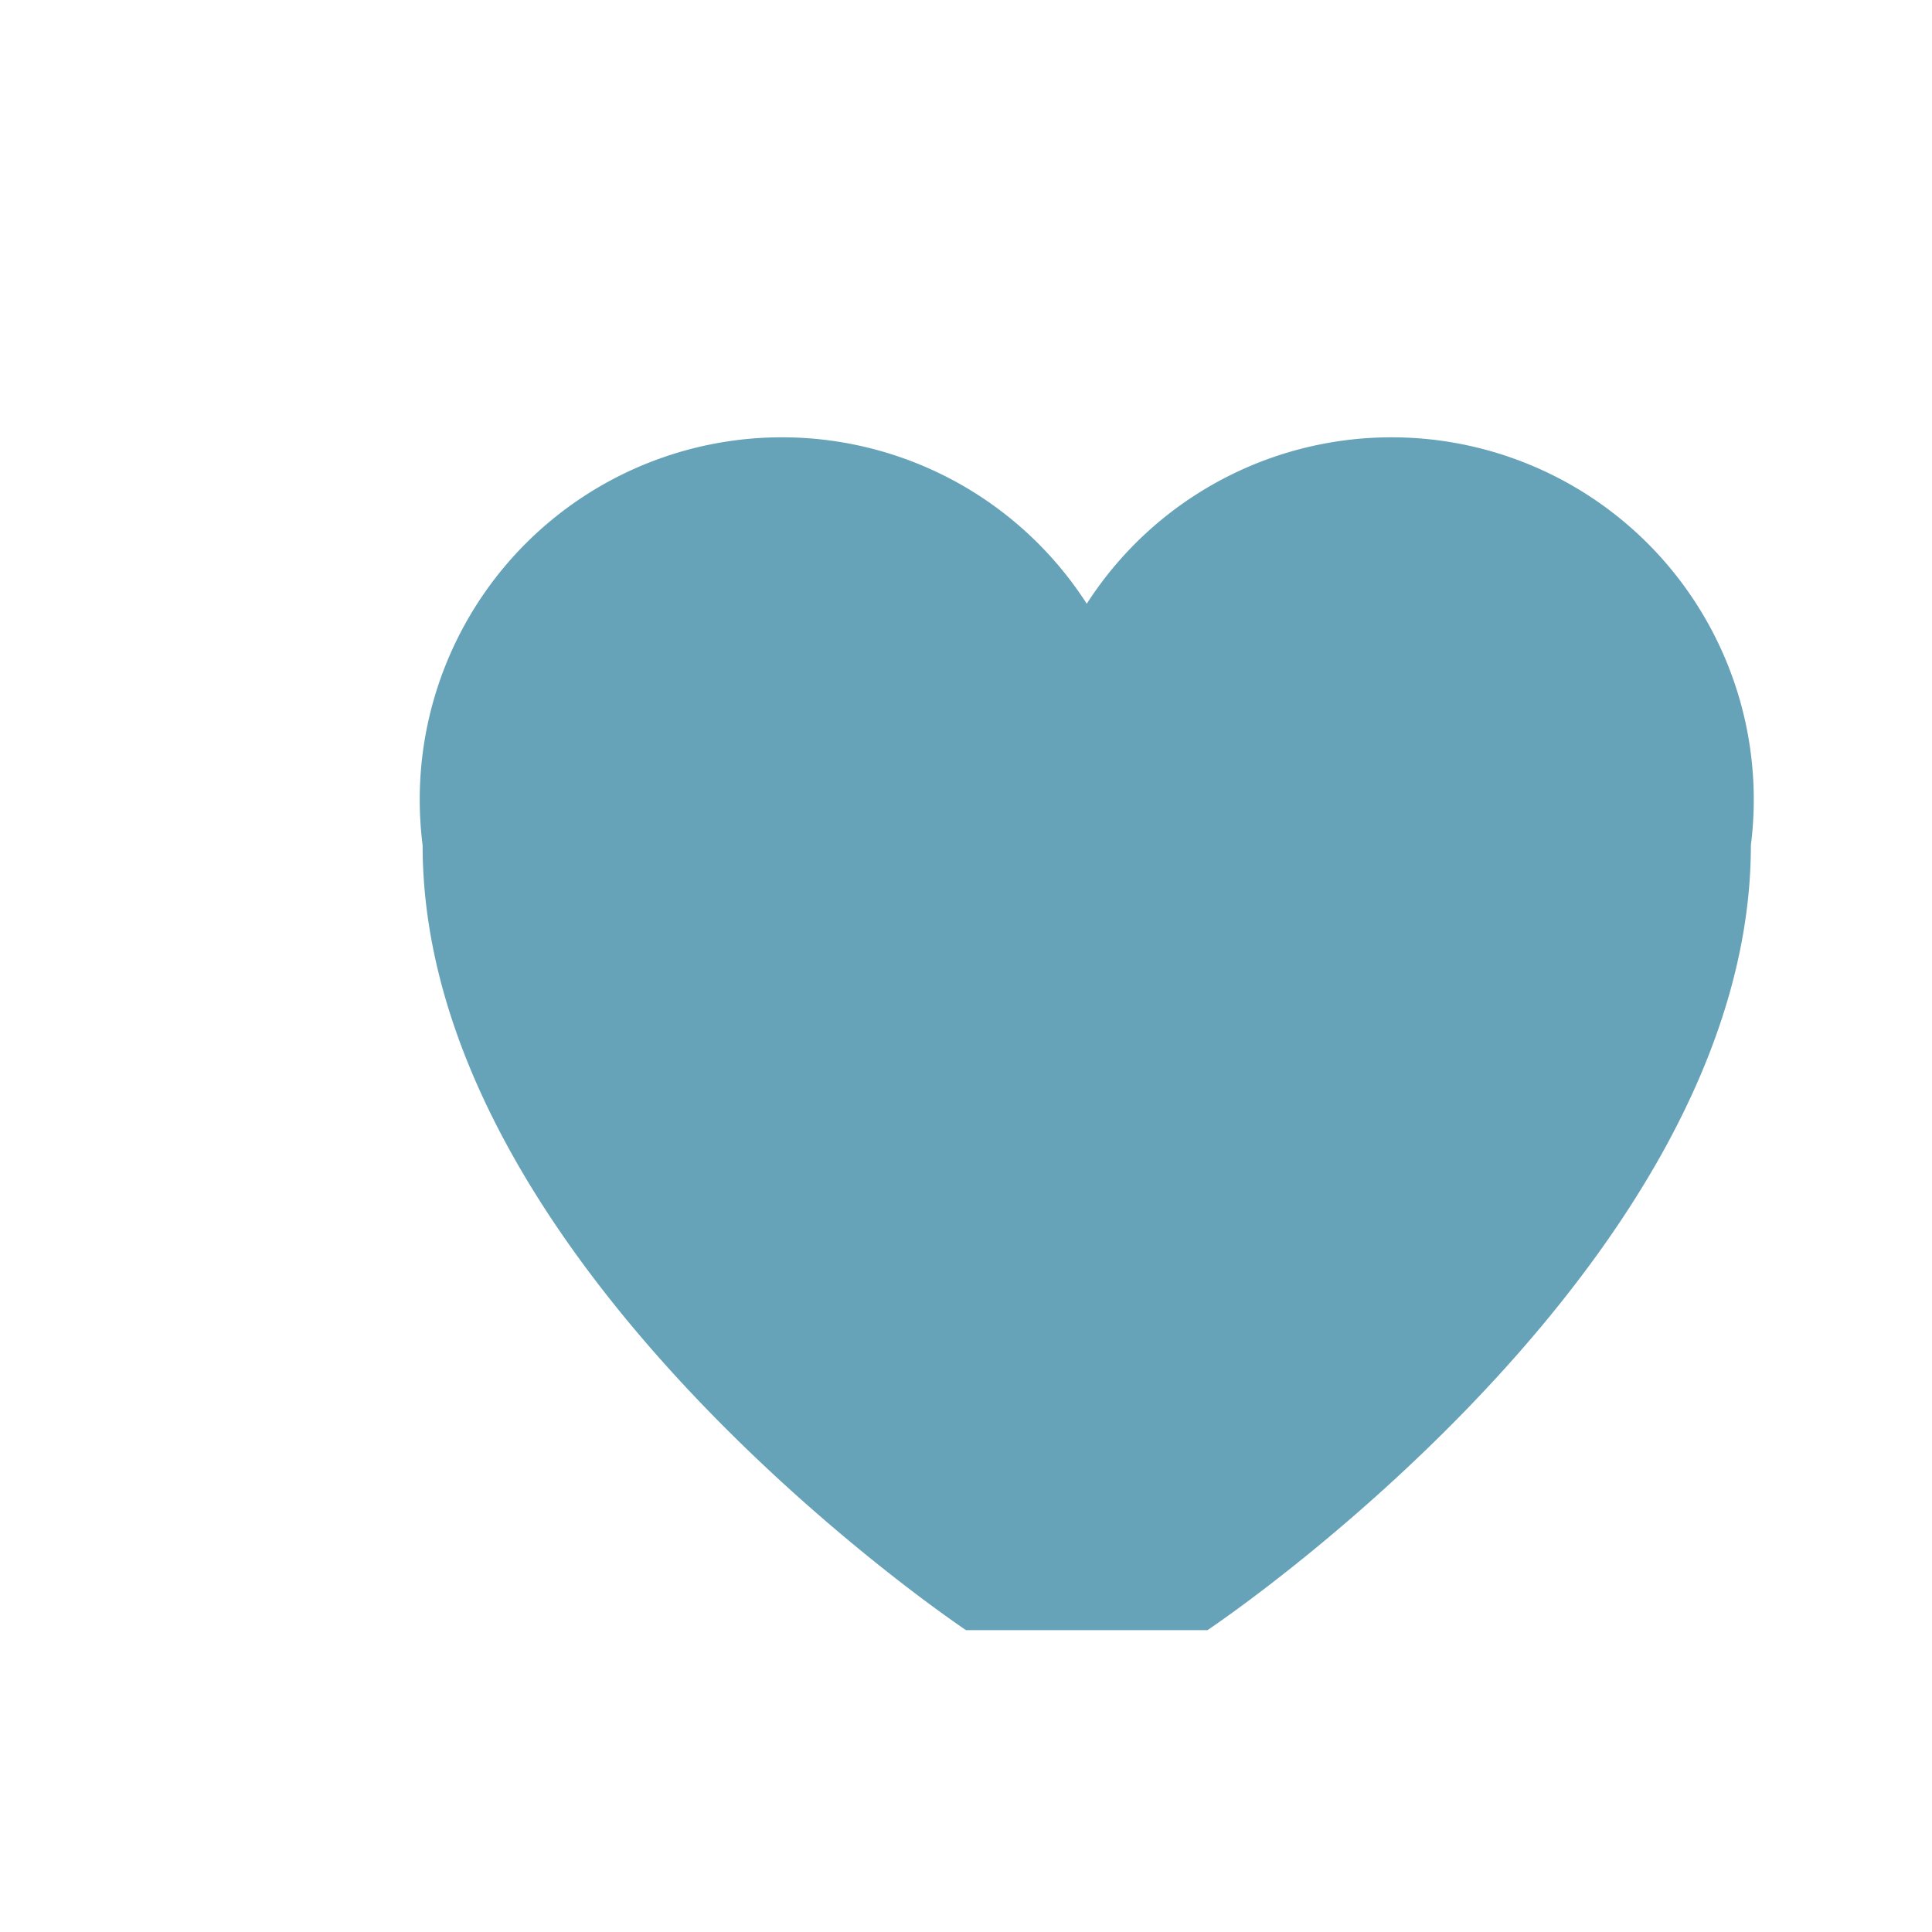
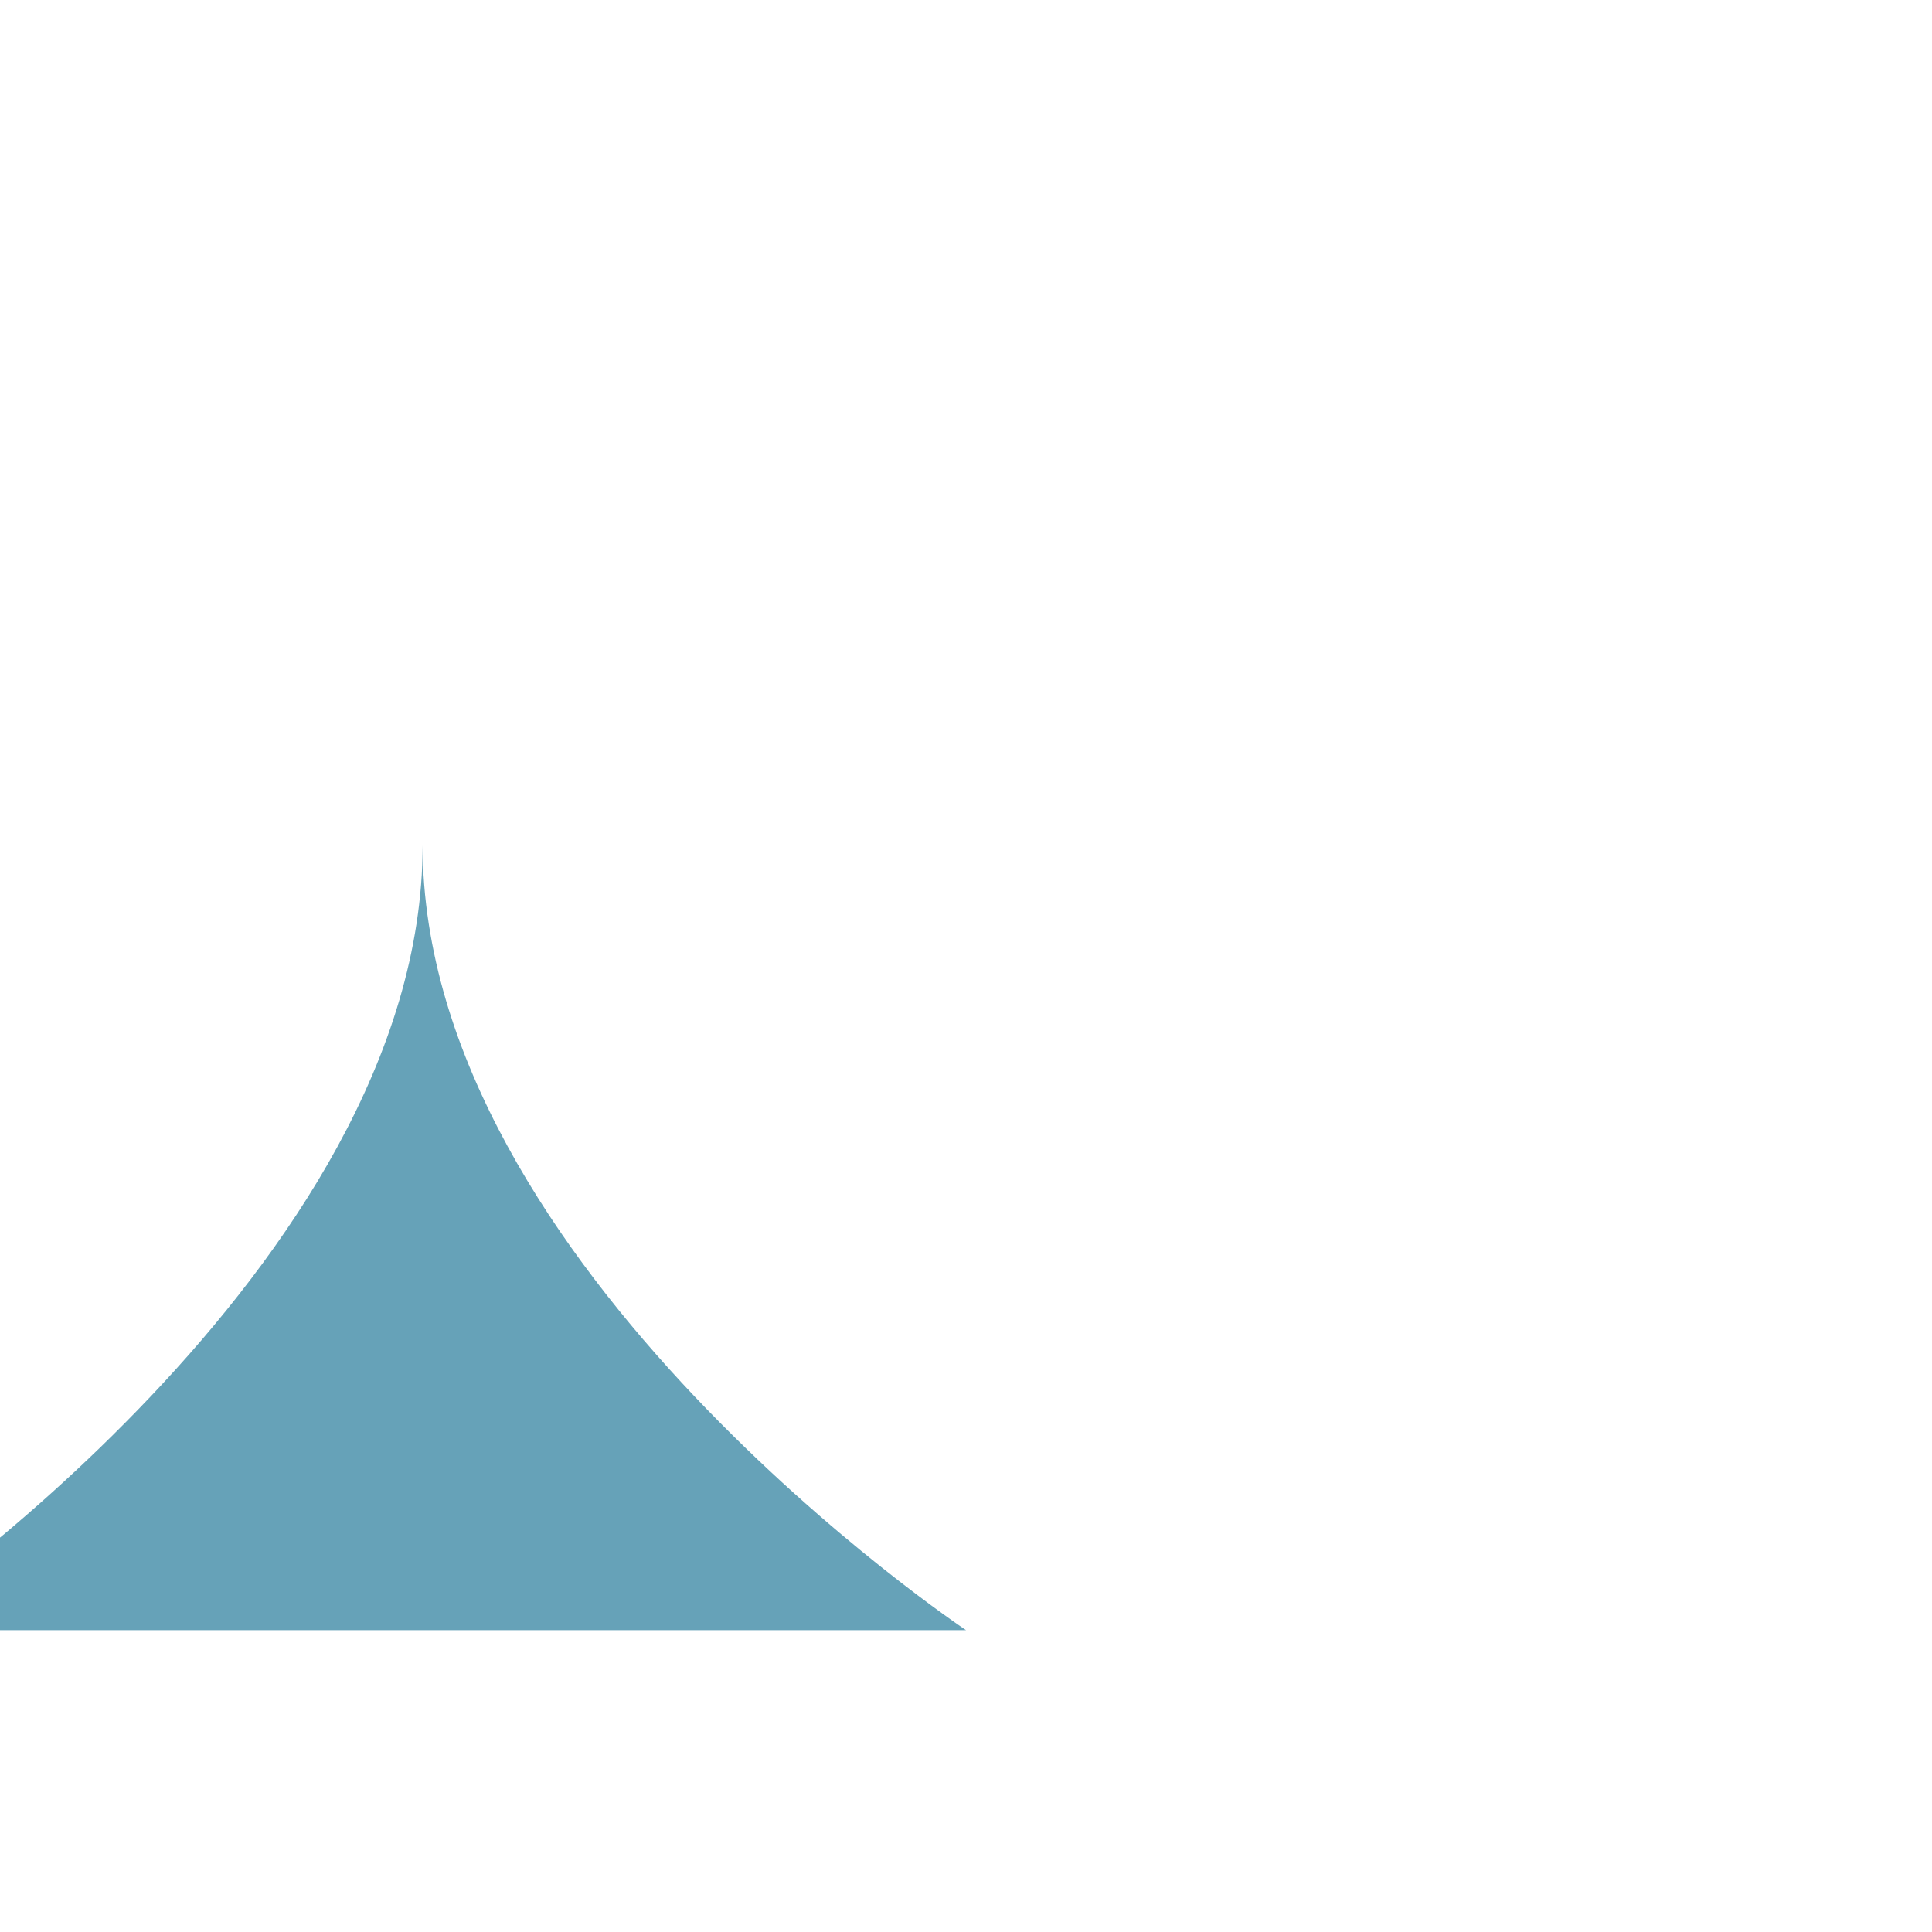
<svg xmlns="http://www.w3.org/2000/svg" width="32" height="32" viewBox="0 0 32 32">
-   <path d="M16 27s-9-6-9-13a6 6 0 0 1 11-4 6 6 0 0 1 11 4c0 7-9 13-9 13z" fill="#66A2B8" />
+   <path d="M16 27s-9-6-9-13c0 7-9 13-9 13z" fill="#66A2B8" />
</svg>